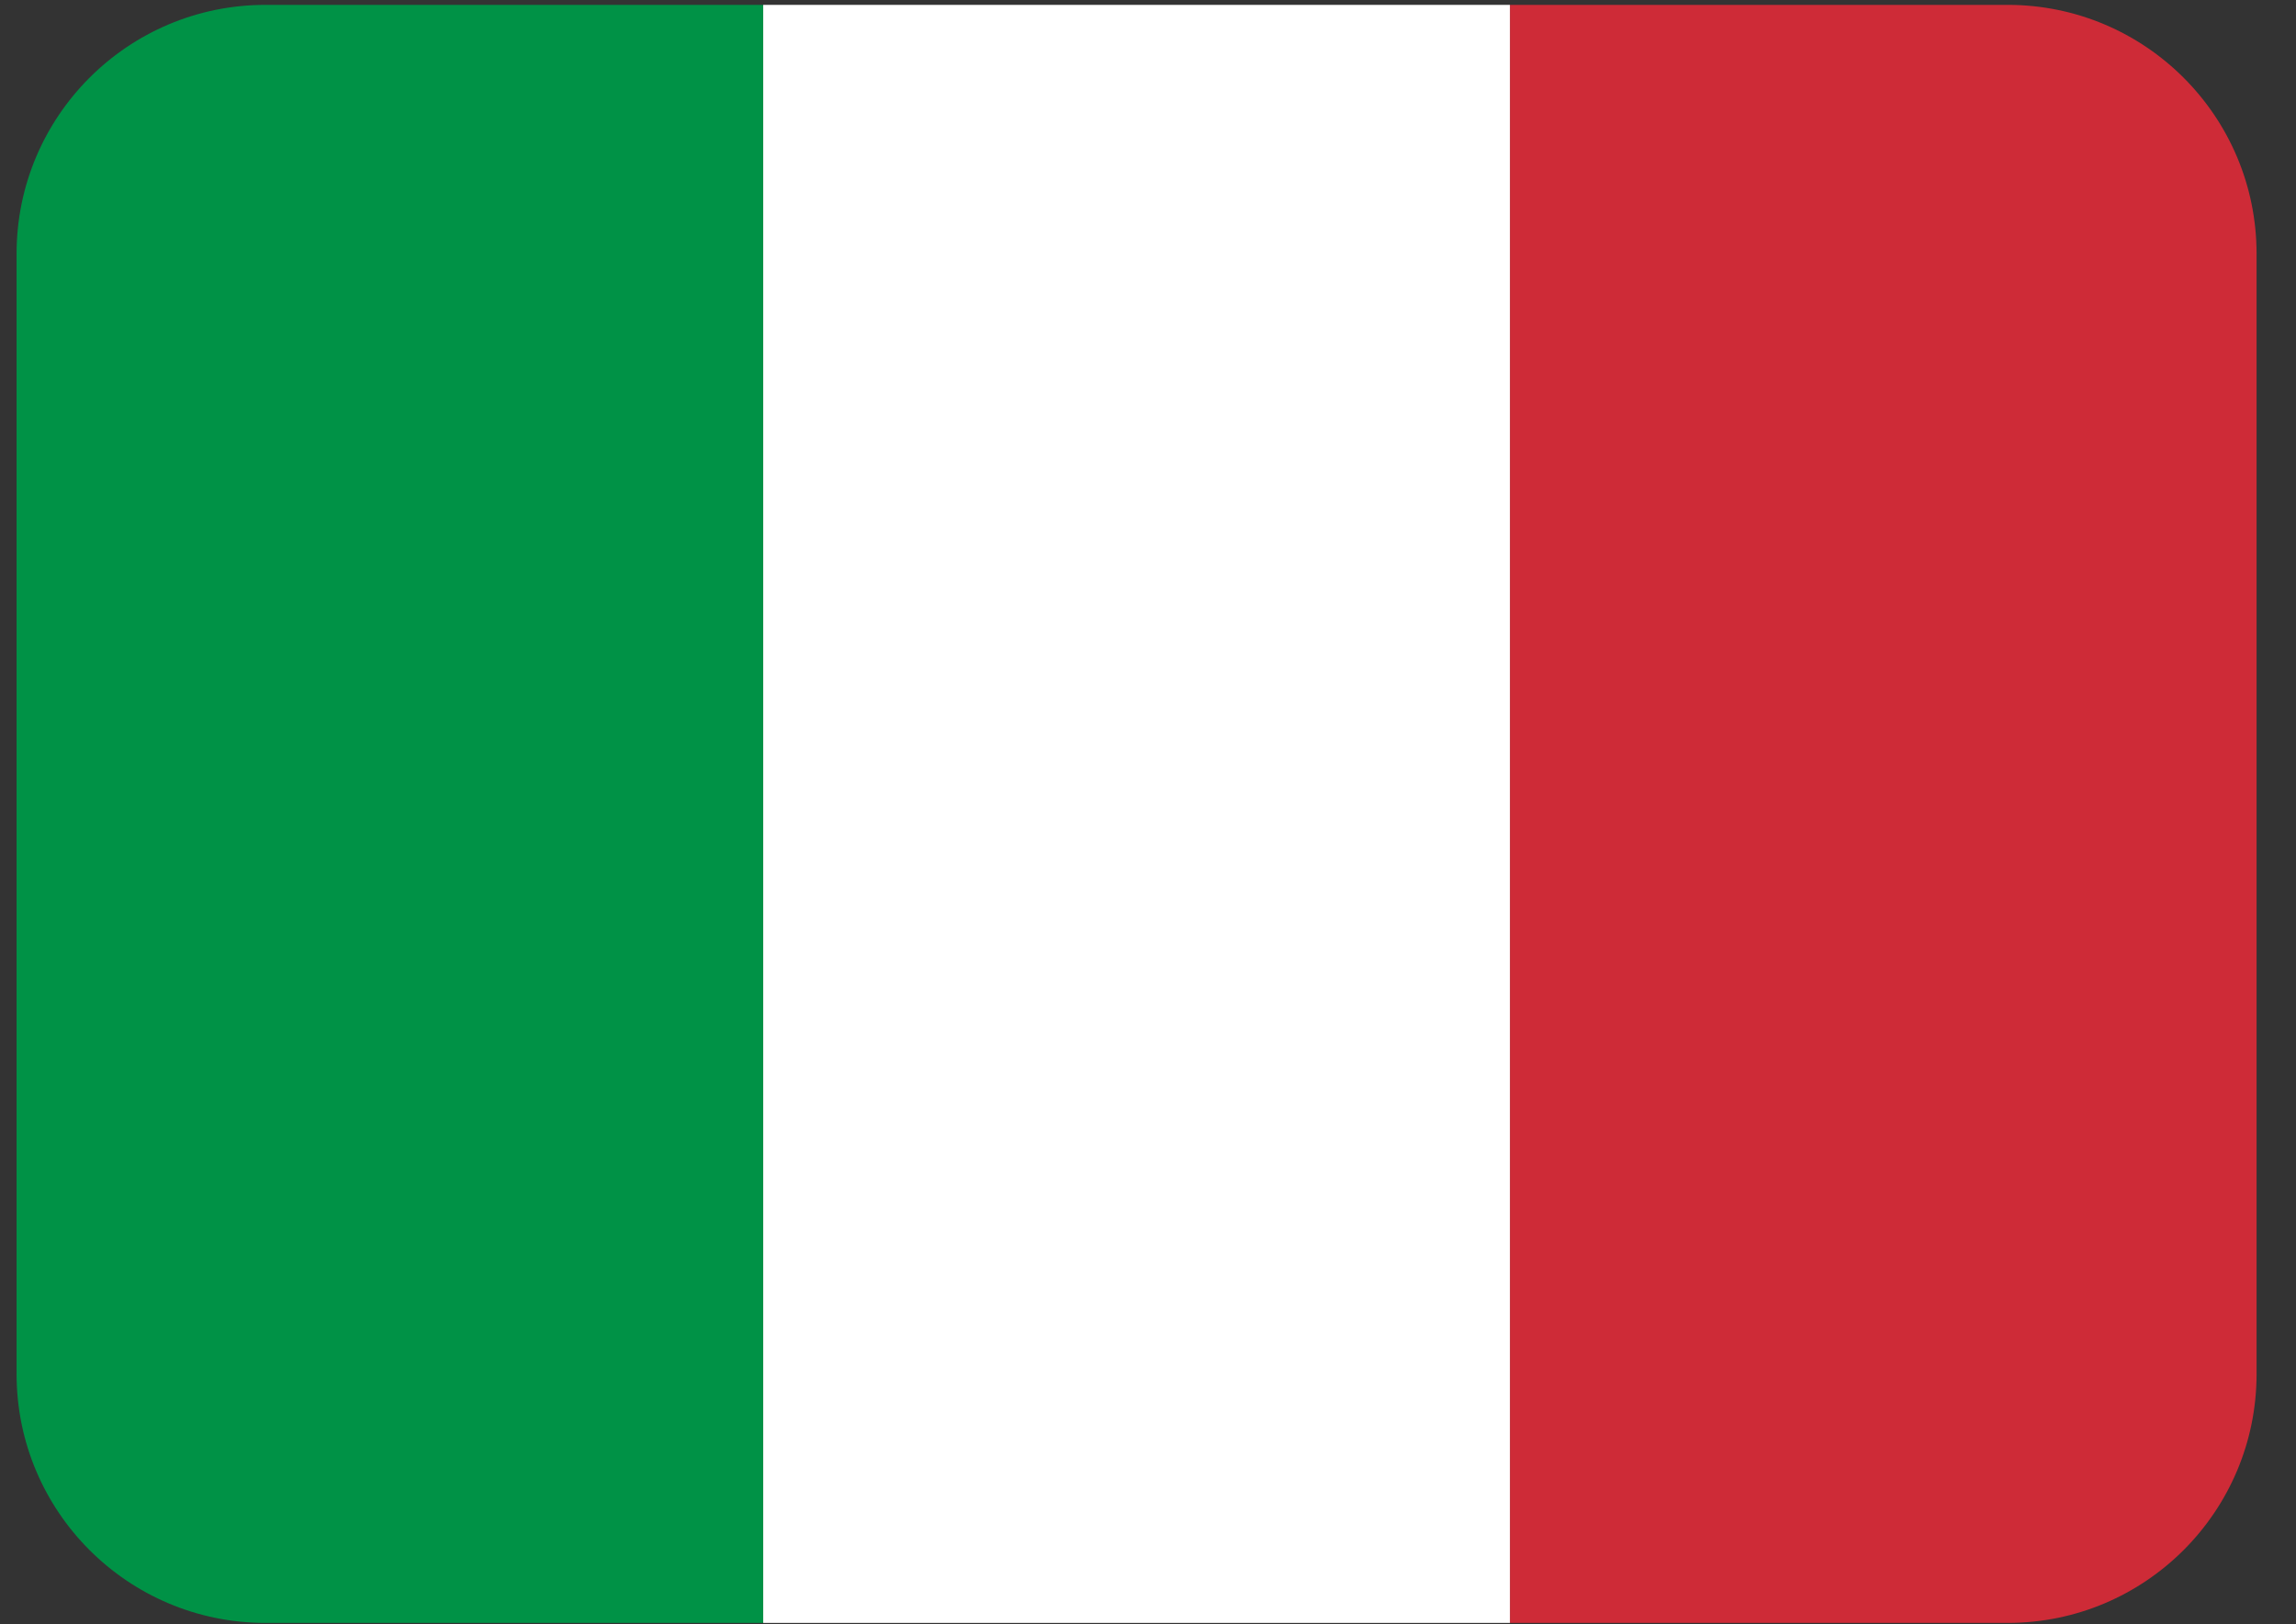
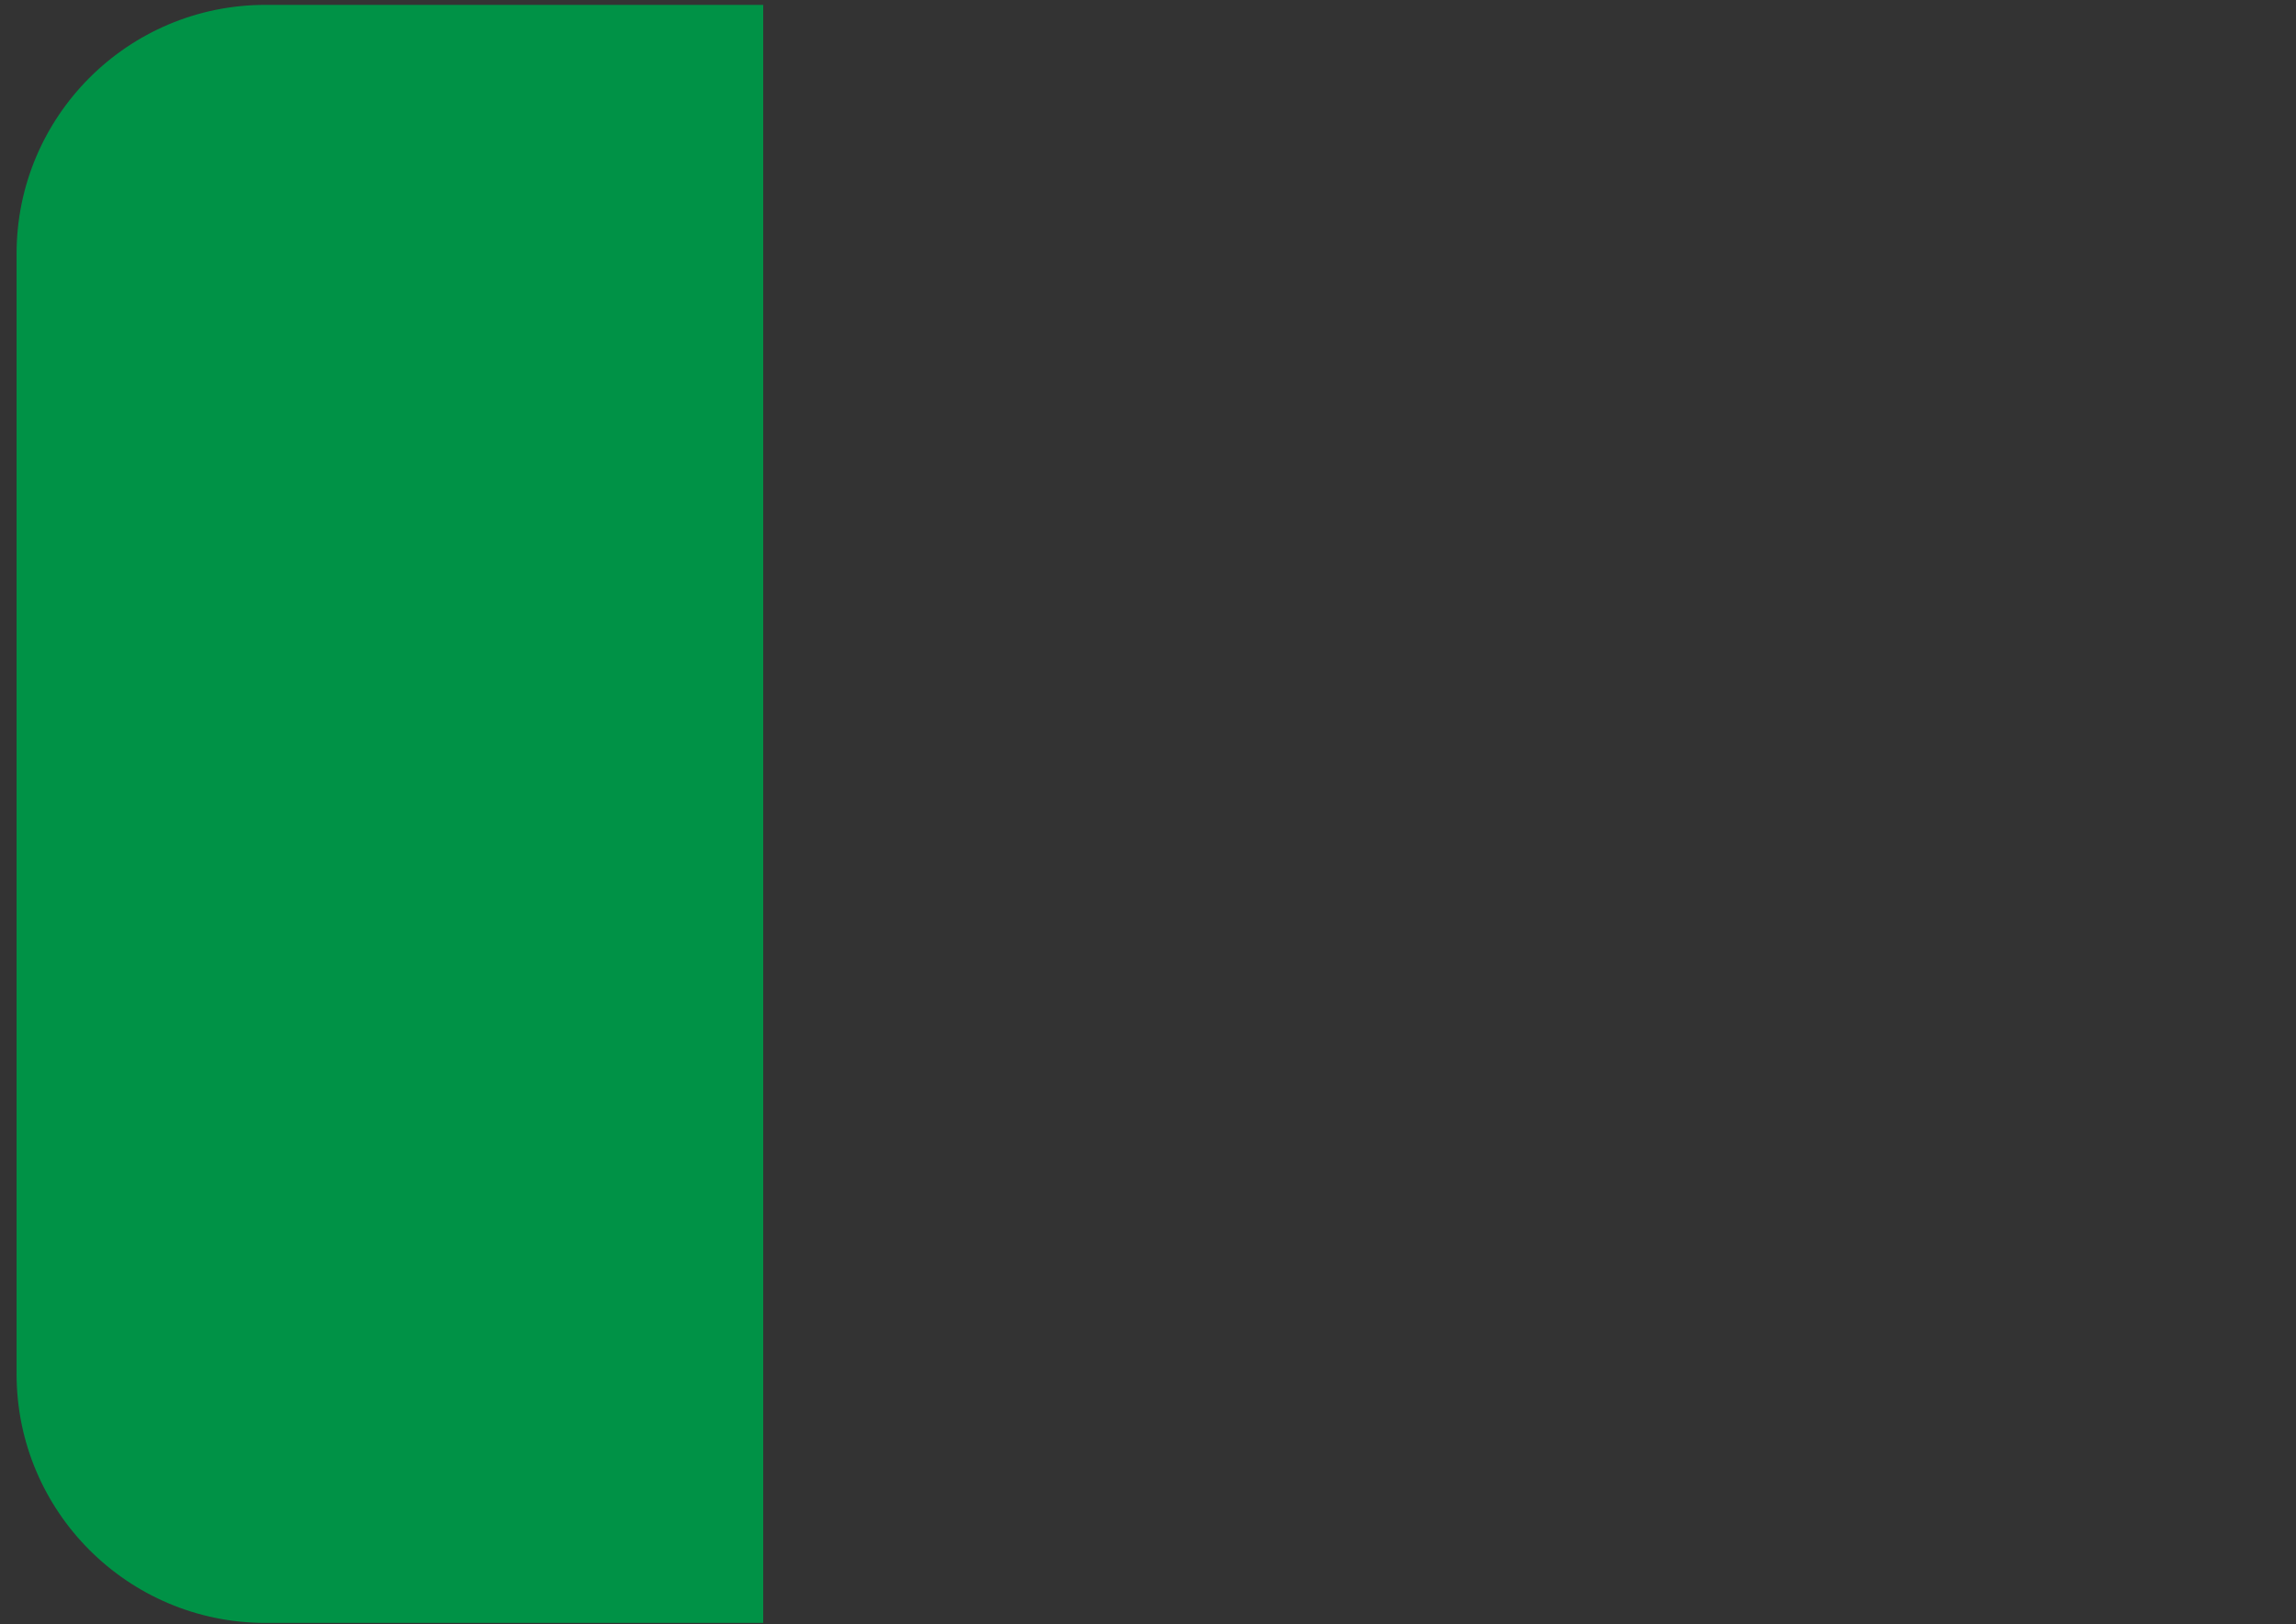
<svg xmlns="http://www.w3.org/2000/svg" width="41px" height="29px" viewBox="0 0 41 29" version="1.1">
  <rect x="0" y="0" width="41" height="29" fill="#333333" stroke="none" />
  <title>italy</title>
  <desc>Created with Sketch.</desc>
  <g id="Page-1" stroke="none" stroke-width="1" fill="none" fill-rule="evenodd">
    <g id="PA-2018" transform="translate(-525, -266)" fill-rule="nonzero">
      <g id="italy" transform="translate(525.296, 266)">
        <g id="Group" transform="translate(20, 14.512) scale(-1, 1) rotate(-180) translate(-20, -14.512) translate(0, 0.02)">
          <g id="Shape">
            <g>
-               <path d="M40,4.473 C40,2.018 38.01,0.028 35.556,0.028 L26.667,0.028 L26.667,28.917 L35.556,28.917 C38.01,28.917 40,26.927 40,24.473 L40,4.473 Z" fill="#CE2B37" />
              <path d="M4.444,28.917 C1.99,28.917 0,26.927 0,24.473 L0,4.473 C0,2.018 1.99,0.028 4.444,0.028 L13.333,0.028 L13.333,28.917 L4.444,28.917 Z" fill="#009246" />
-               <polygon fill="#FFFFFF" points="26.667 0.028 13.333 0.028 13.333 28.917 26.667 28.917 26.667 0.028" />
            </g>
          </g>
        </g>
      </g>
    </g>
  </g>
</svg>